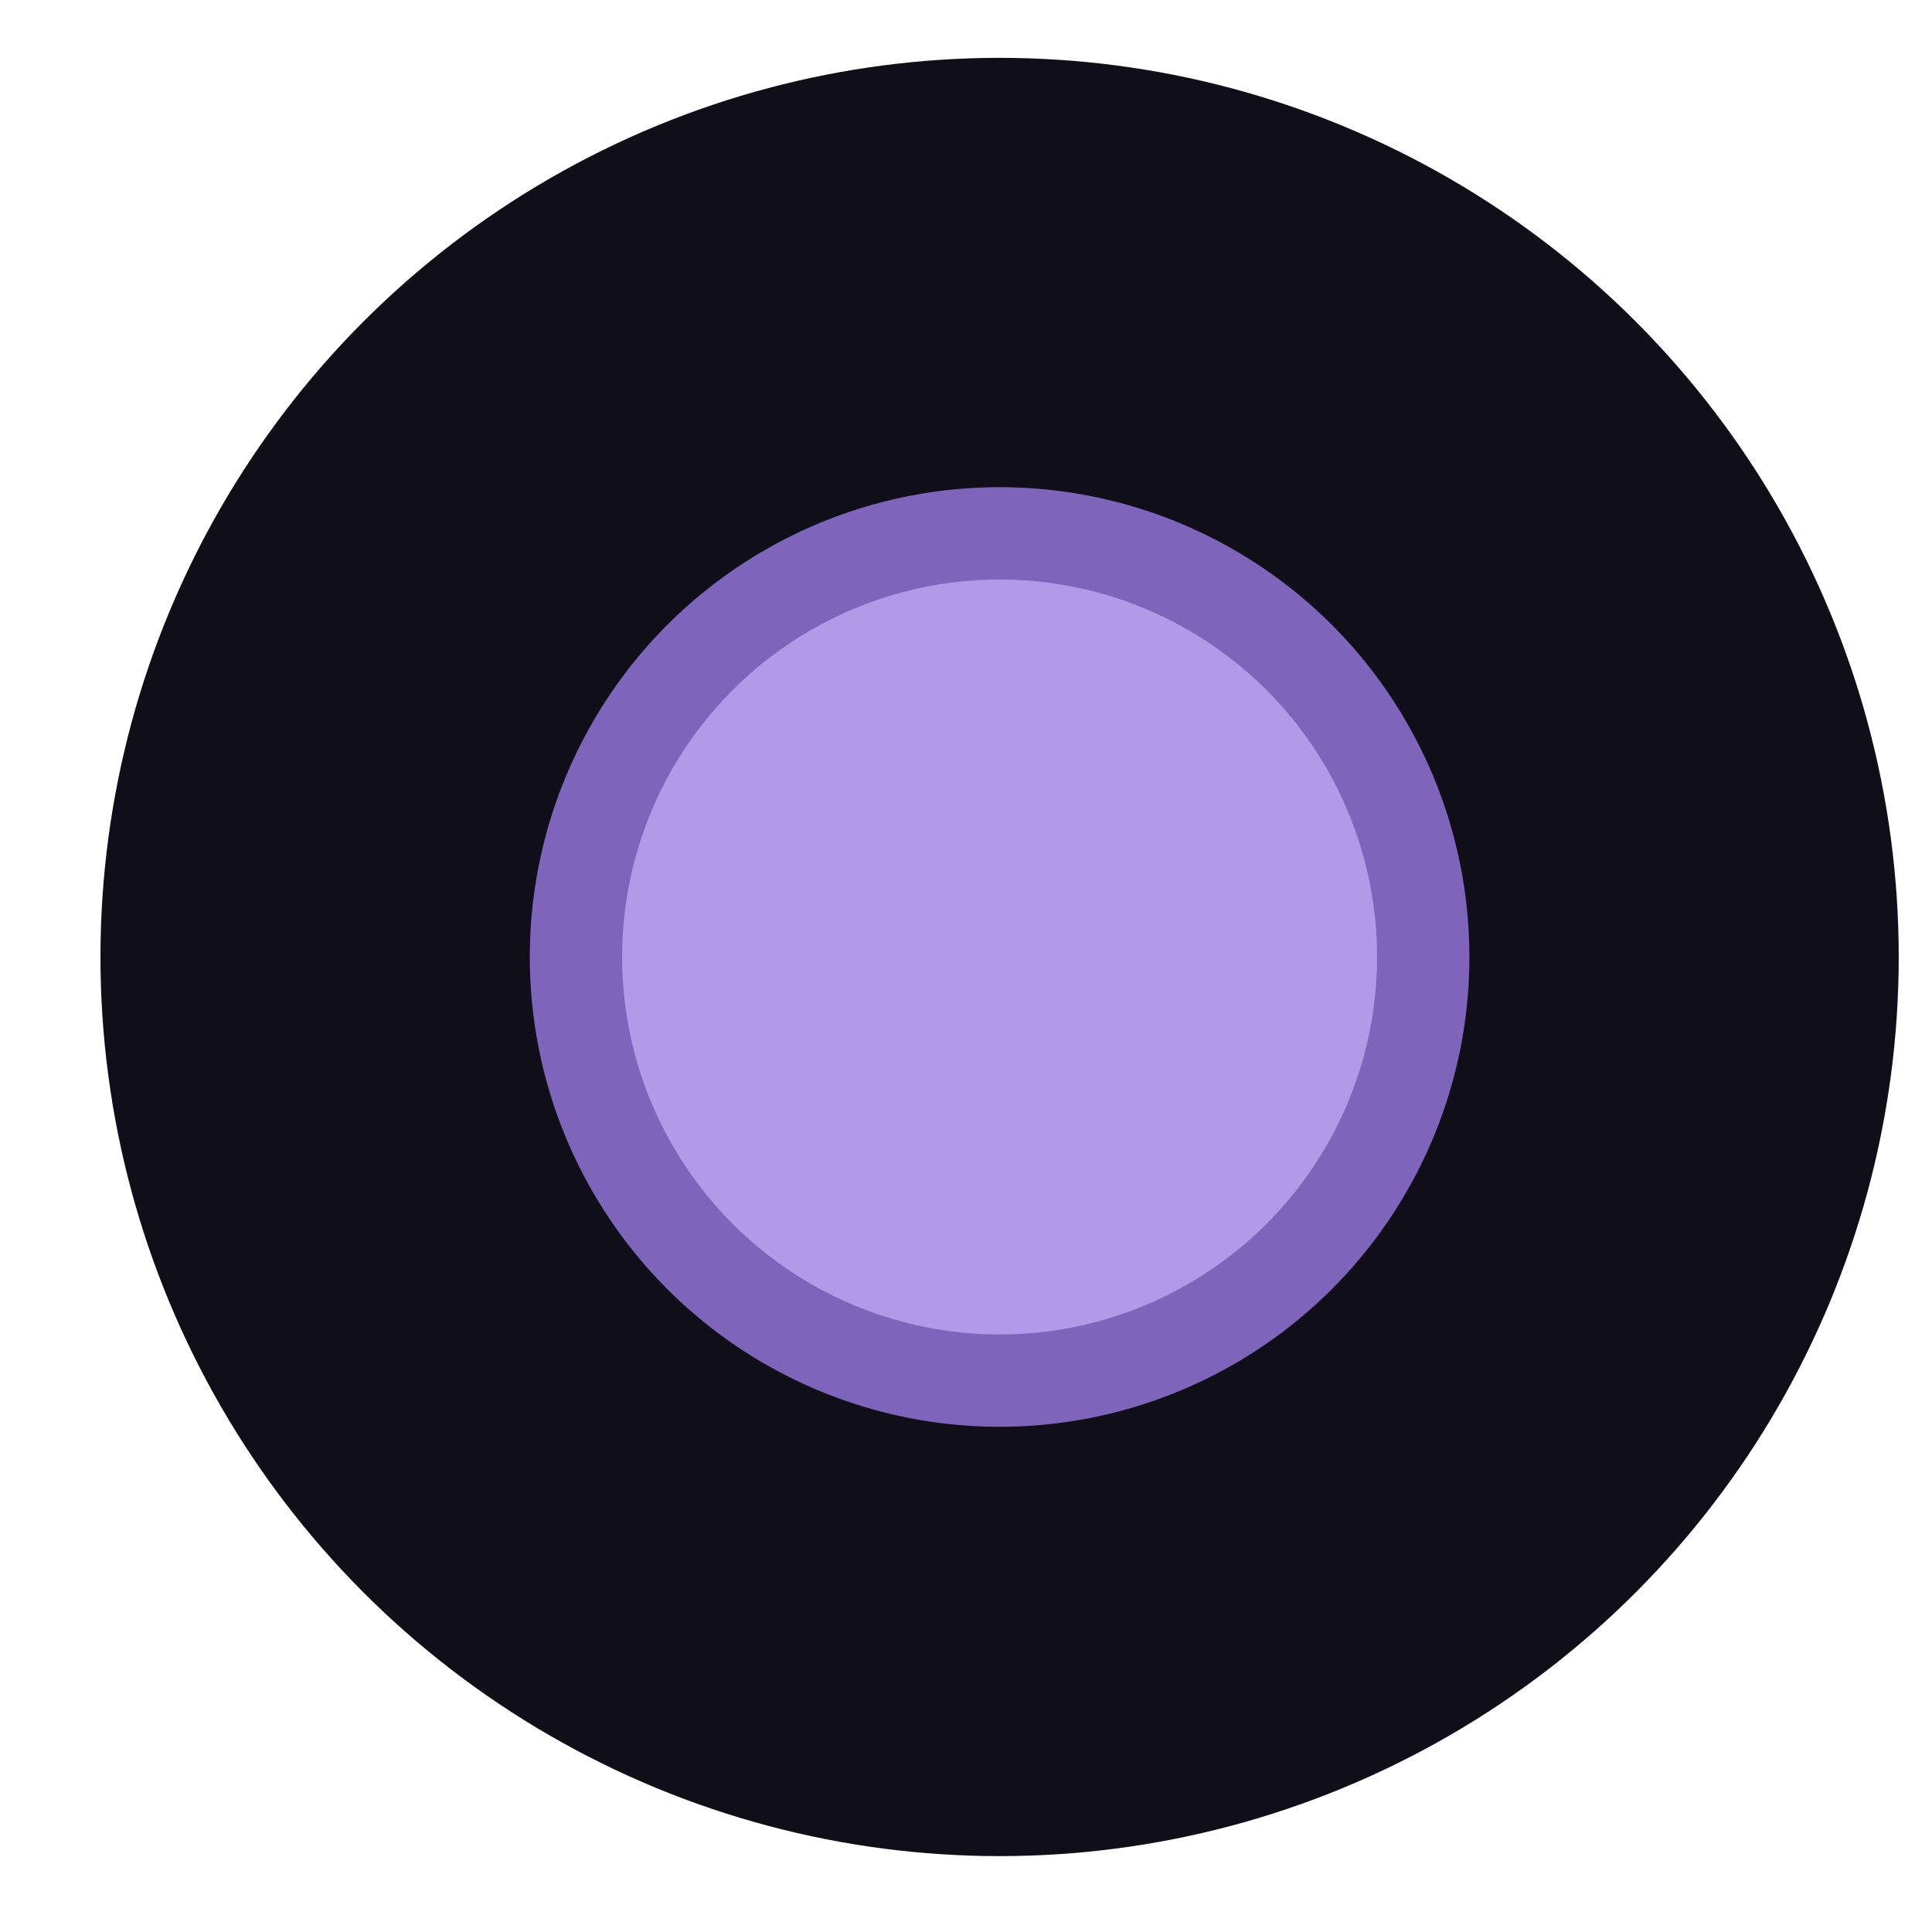
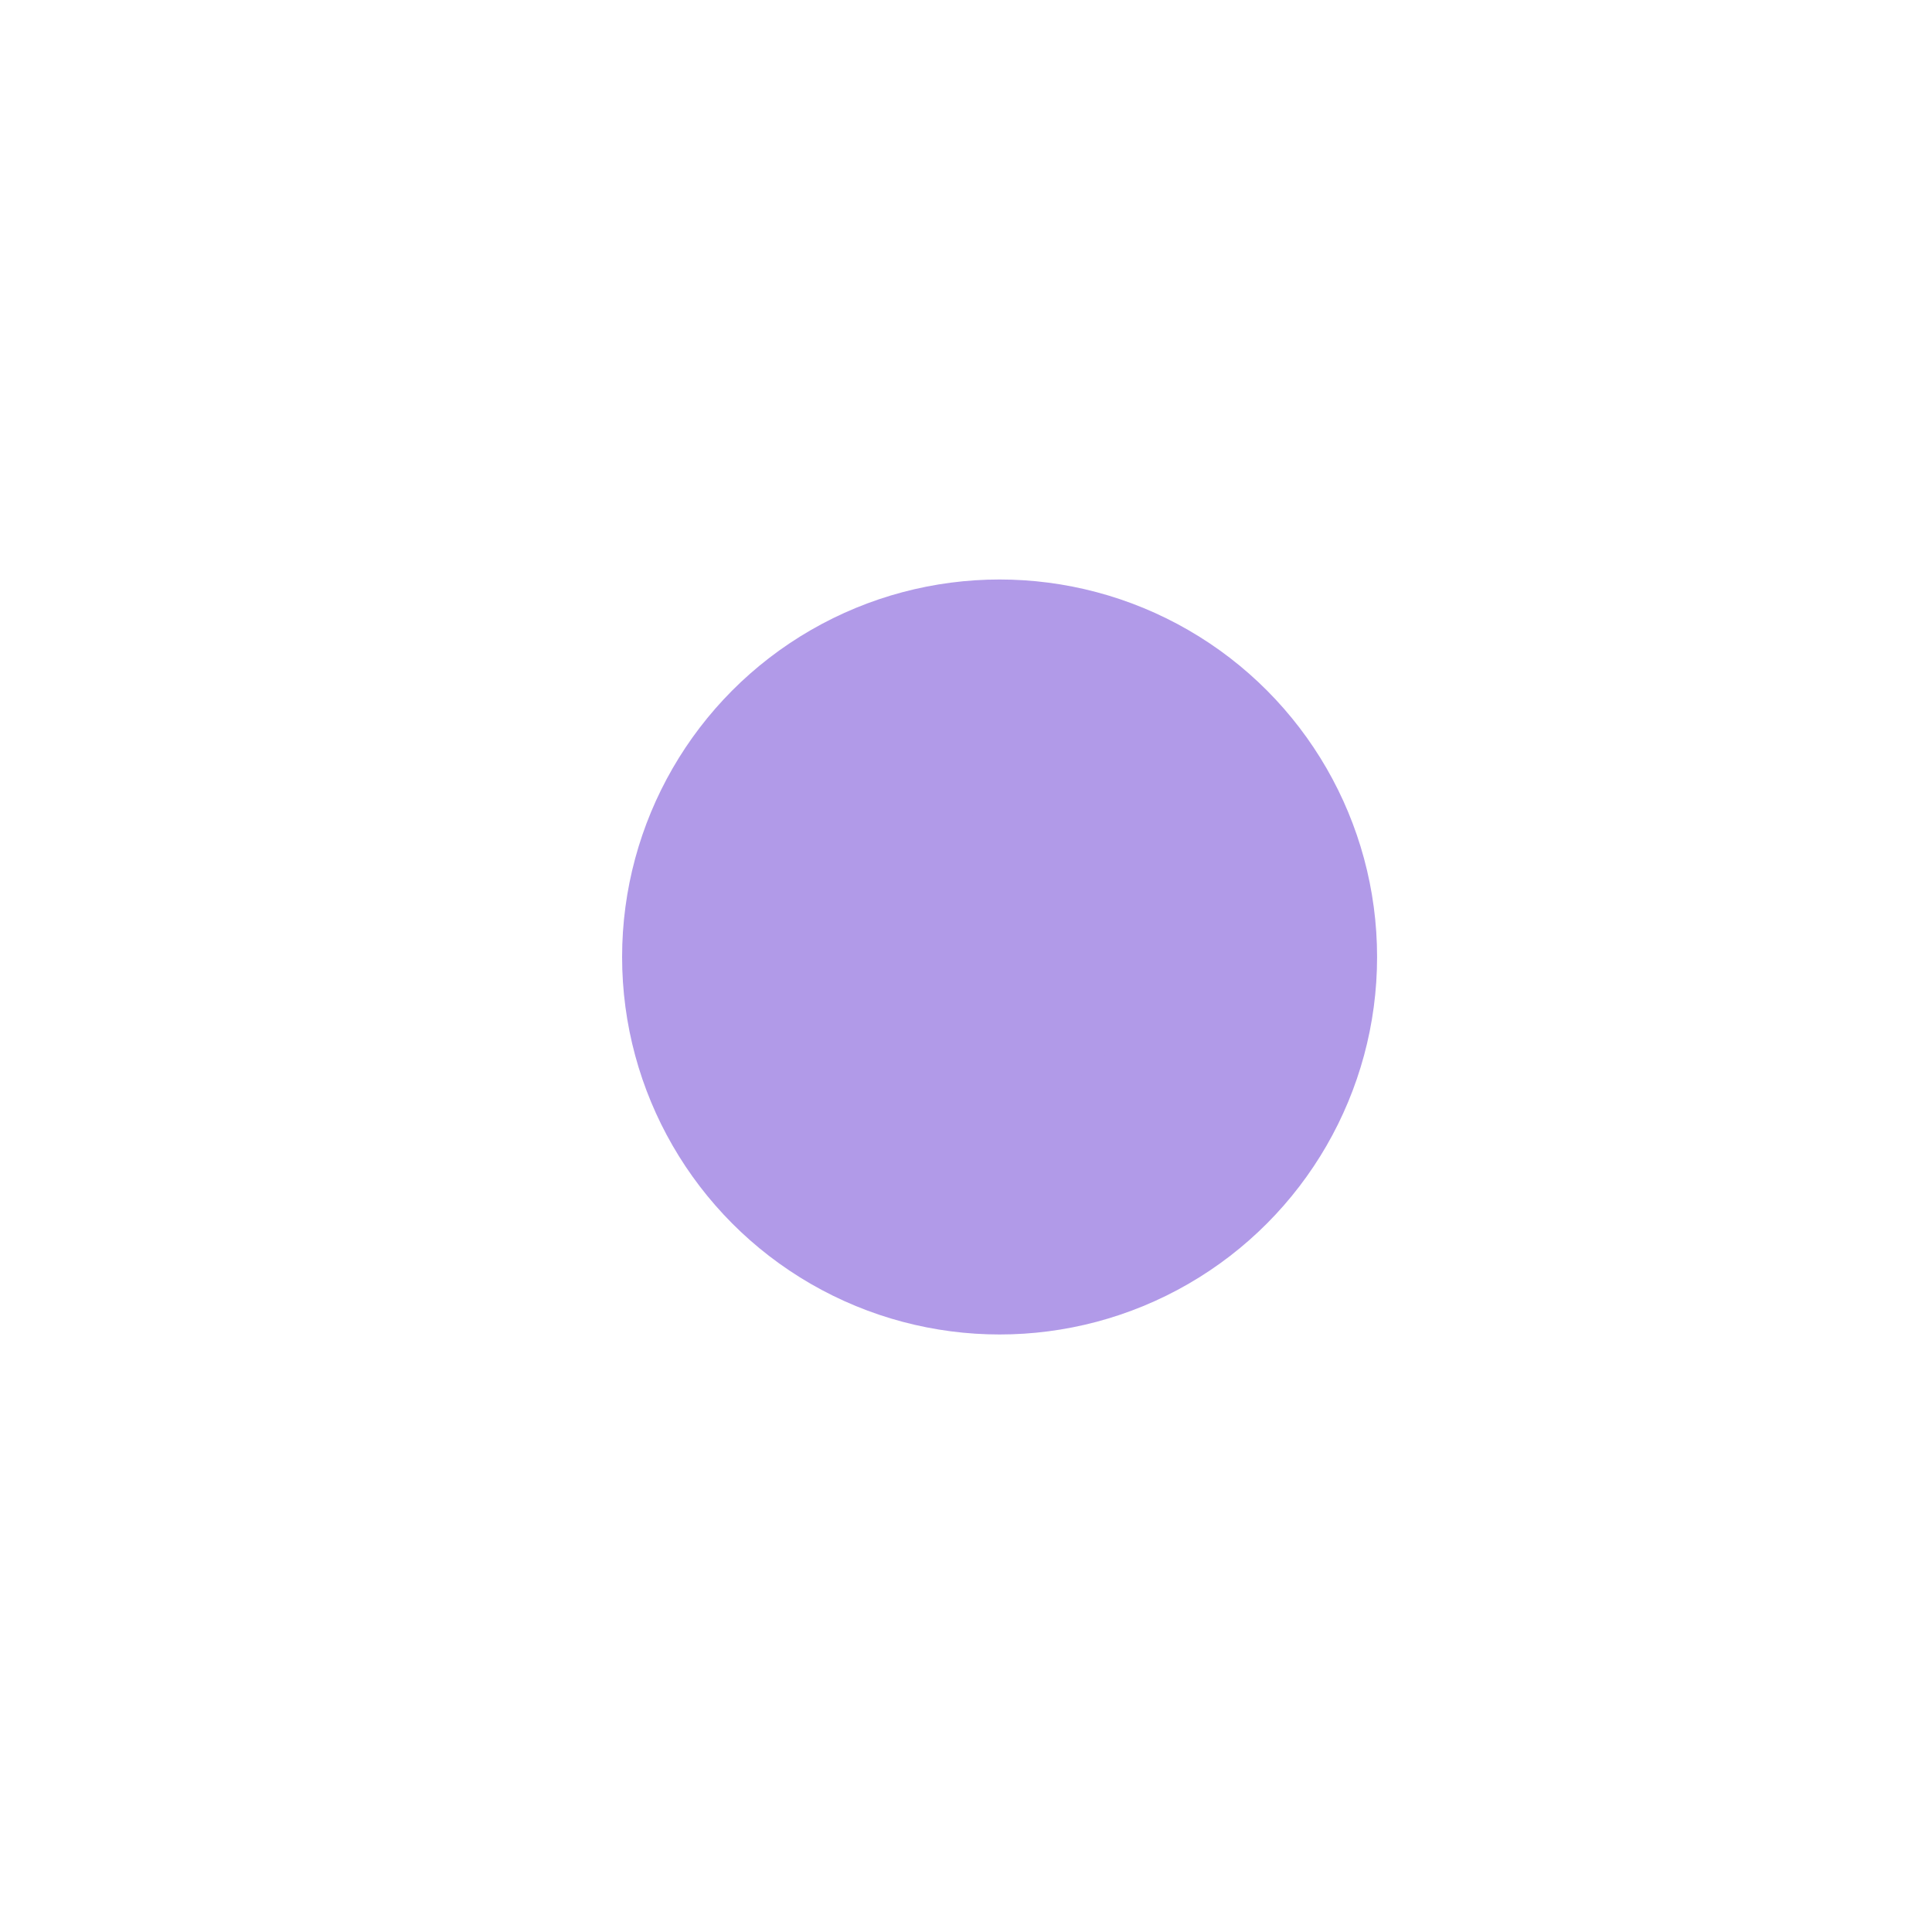
<svg xmlns="http://www.w3.org/2000/svg" width="18" height="18" viewBox="0 0 18 18" fill="none">
-   <circle cx="4.377" cy="4.377" r="6.377" transform="matrix(1 0 0 -1 4.936 13.293)" fill="#7E65BB" stroke="#100E19" stroke-width="4" />
  <g style="mix-blend-mode:plus-lighter" filter="url(#filter0_f_55600_10883)">
    <circle cx="3.517" cy="3.517" r="3.517" transform="matrix(1 0 0 -1 5.796 12.433)" fill="#B19AE8" />
  </g>
  <g style="mix-blend-mode:plus-lighter" filter="url(#filter1_f_55600_10883)">
    <circle cx="1.34" cy="1.34" r="1.34" transform="matrix(1 0 0 -1 7.972 10.257)" fill="#B19AE8" />
  </g>
  <defs>
    <filter id="filter0_f_55600_10883" x="1.796" y="1.4" width="15.033" height="15.033" filterUnits="userSpaceOnUse" color-interpolation-filters="sRGB">
      <feFlood flood-opacity="0" result="BackgroundImageFix" />
      <feBlend mode="normal" in="SourceGraphic" in2="BackgroundImageFix" result="shape" />
      <feGaussianBlur stdDeviation="2" result="effect1_foregroundBlur_55600_10883" />
    </filter>
    <filter id="filter1_f_55600_10883" x="3.972" y="3.576" width="10.681" height="10.681" filterUnits="userSpaceOnUse" color-interpolation-filters="sRGB">
      <feFlood flood-opacity="0" result="BackgroundImageFix" />
      <feBlend mode="normal" in="SourceGraphic" in2="BackgroundImageFix" result="shape" />
      <feGaussianBlur stdDeviation="2" result="effect1_foregroundBlur_55600_10883" />
    </filter>
  </defs>
</svg>